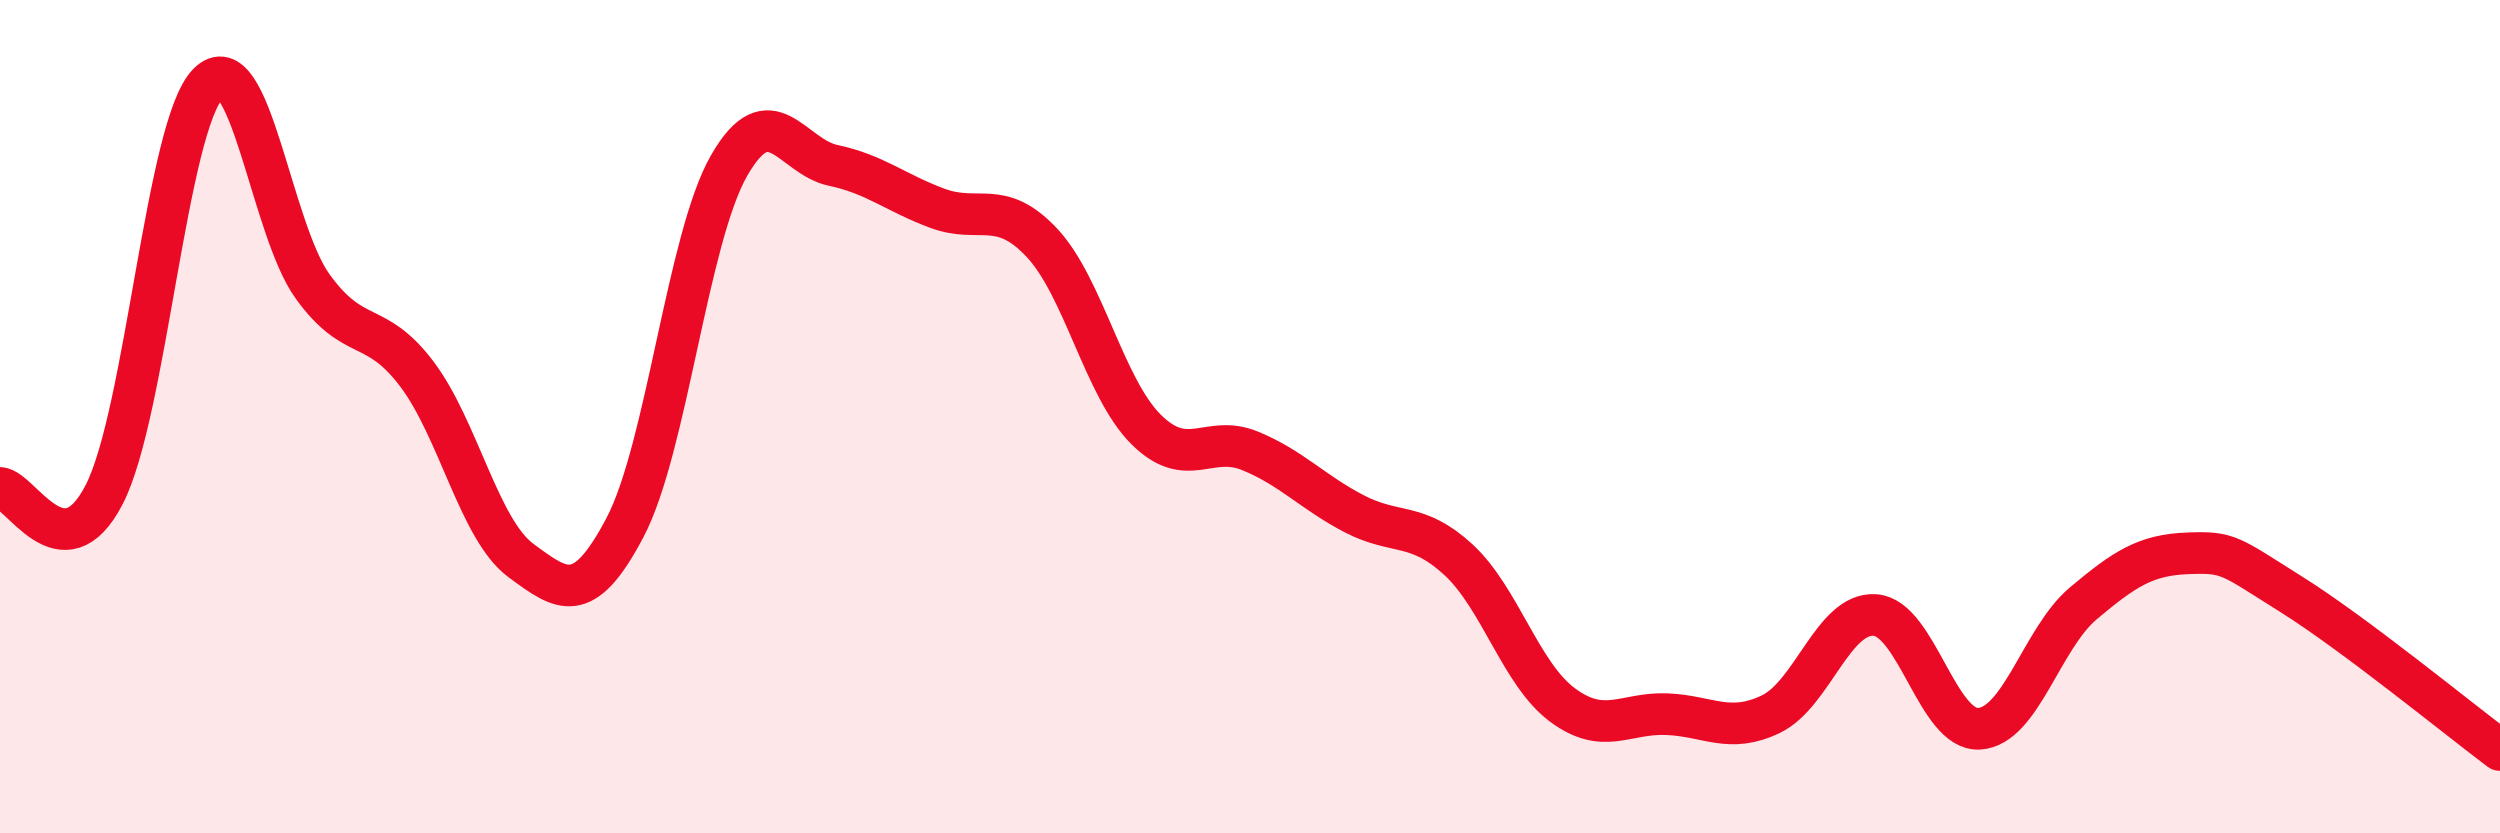
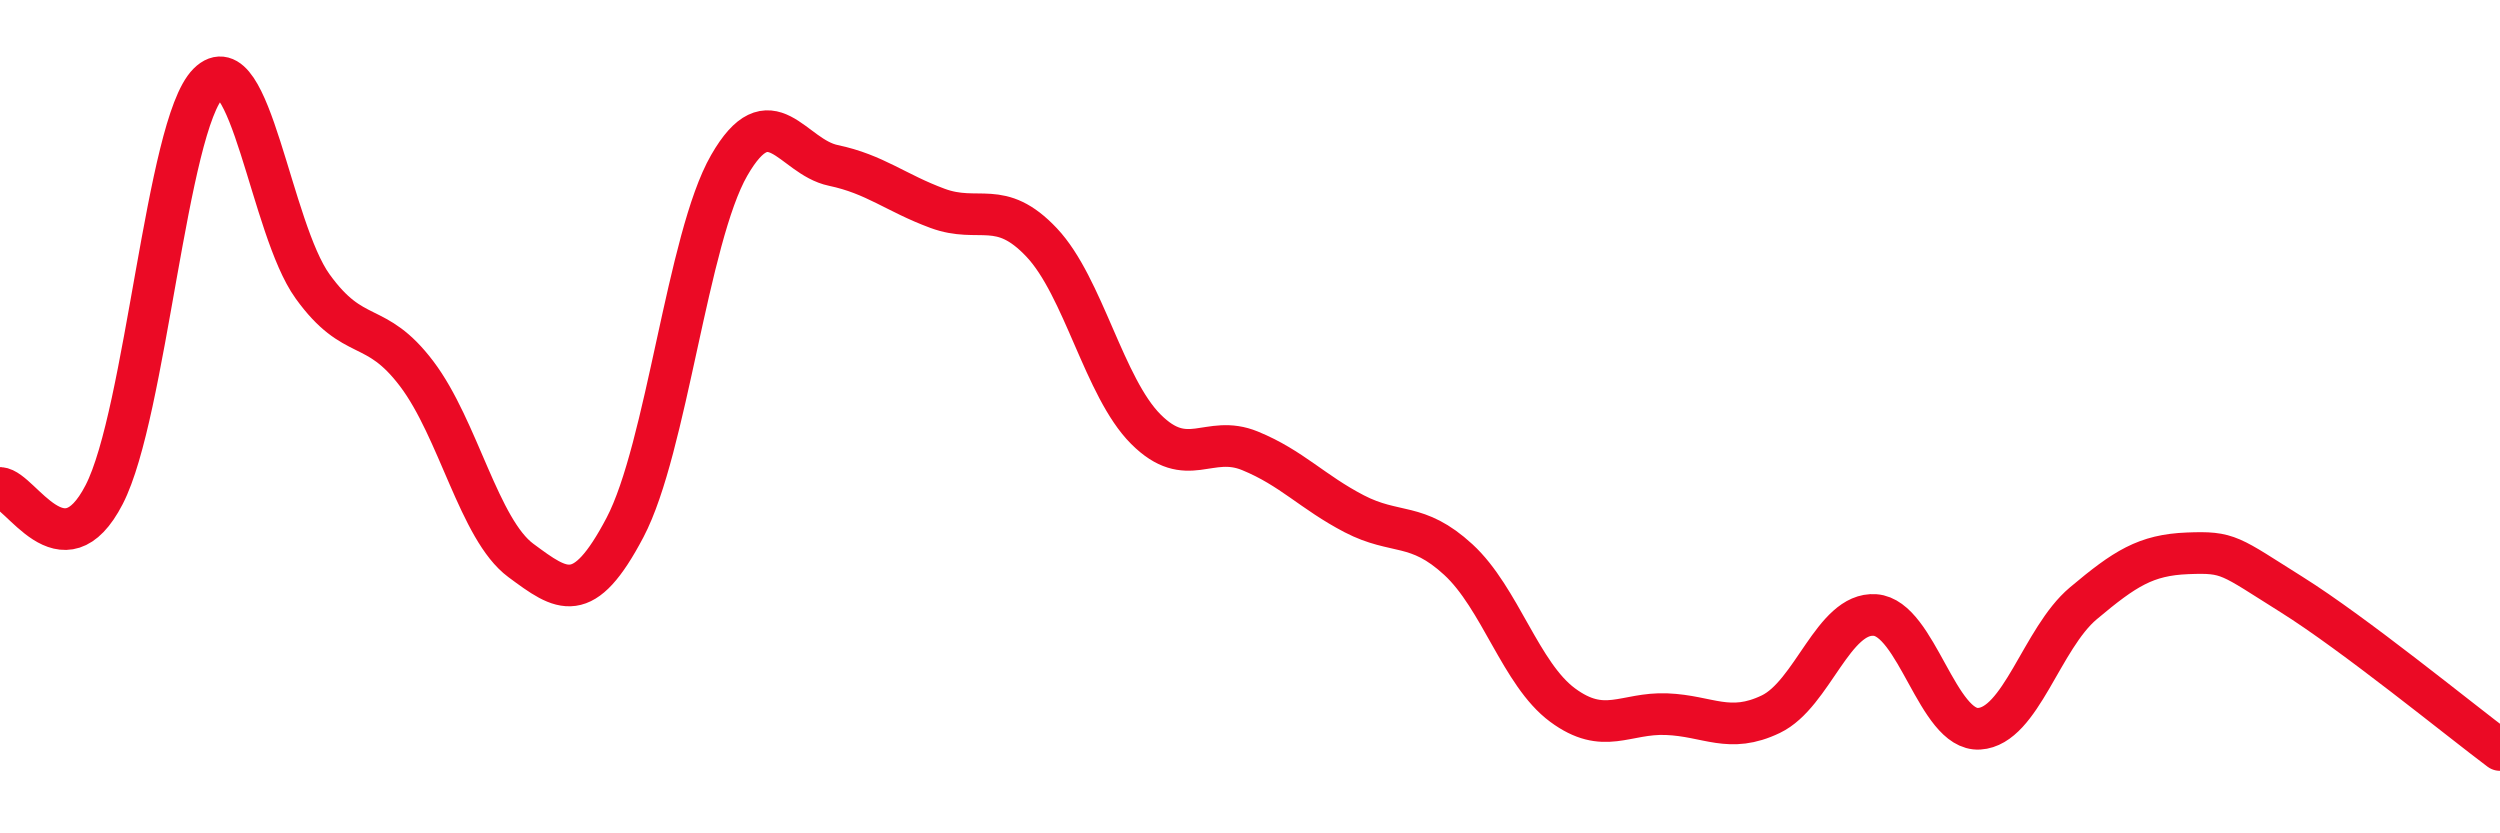
<svg xmlns="http://www.w3.org/2000/svg" width="60" height="20" viewBox="0 0 60 20">
-   <path d="M 0,11.71 C 0.5,11.74 1.5,13.81 2.5,11.87 C 3.5,9.93 4,3 5,2 C 6,1 6.5,5.48 7.5,6.87 C 8.5,8.26 9,7.65 10,8.97 C 11,10.29 11.5,12.71 12.5,13.45 C 13.5,14.19 14,14.56 15,12.66 C 16,10.76 16.5,5.71 17.5,3.97 C 18.5,2.23 19,3.76 20,3.97 C 21,4.18 21.5,4.63 22.5,5 C 23.5,5.37 24,4.76 25,5.82 C 26,6.88 26.5,9.3 27.5,10.3 C 28.5,11.3 29,10.41 30,10.82 C 31,11.23 31.5,11.81 32.5,12.33 C 33.5,12.85 34,12.51 35,13.43 C 36,14.35 36.5,16.18 37.5,16.92 C 38.5,17.66 39,17.1 40,17.14 C 41,17.18 41.5,17.62 42.5,17.14 C 43.5,16.66 44,14.69 45,14.76 C 46,14.83 46.5,17.55 47.5,17.49 C 48.5,17.43 49,15.32 50,14.48 C 51,13.64 51.5,13.32 52.5,13.28 C 53.5,13.24 53.5,13.33 55,14.27 C 56.5,15.21 59,17.25 60,18L60 20L0 20Z" fill="#EB0A25" opacity="0.1" stroke-linecap="round" stroke-linejoin="round" />
  <path d="M 0,11.71 C 0.5,11.74 1.5,13.81 2.5,11.87 C 3.5,9.93 4,3 5,2 C 6,1 6.5,5.48 7.5,6.87 C 8.5,8.26 9,7.65 10,8.97 C 11,10.29 11.5,12.71 12.5,13.45 C 13.5,14.19 14,14.56 15,12.66 C 16,10.76 16.5,5.71 17.5,3.97 C 18.5,2.23 19,3.76 20,3.97 C 21,4.18 21.5,4.63 22.5,5 C 23.5,5.37 24,4.76 25,5.82 C 26,6.88 26.5,9.3 27.5,10.3 C 28.5,11.3 29,10.41 30,10.82 C 31,11.23 31.5,11.81 32.5,12.33 C 33.5,12.85 34,12.51 35,13.43 C 36,14.35 36.5,16.18 37.5,16.92 C 38.5,17.66 39,17.1 40,17.14 C 41,17.18 41.5,17.62 42.5,17.14 C 43.5,16.66 44,14.69 45,14.76 C 46,14.83 46.5,17.55 47.5,17.49 C 48.5,17.43 49,15.32 50,14.48 C 51,13.64 51.5,13.32 52.5,13.28 C 53.5,13.24 53.5,13.33 55,14.27 C 56.5,15.21 59,17.25 60,18" stroke="#EB0A25" stroke-width="1" fill="none" stroke-linecap="round" stroke-linejoin="round" />
</svg>